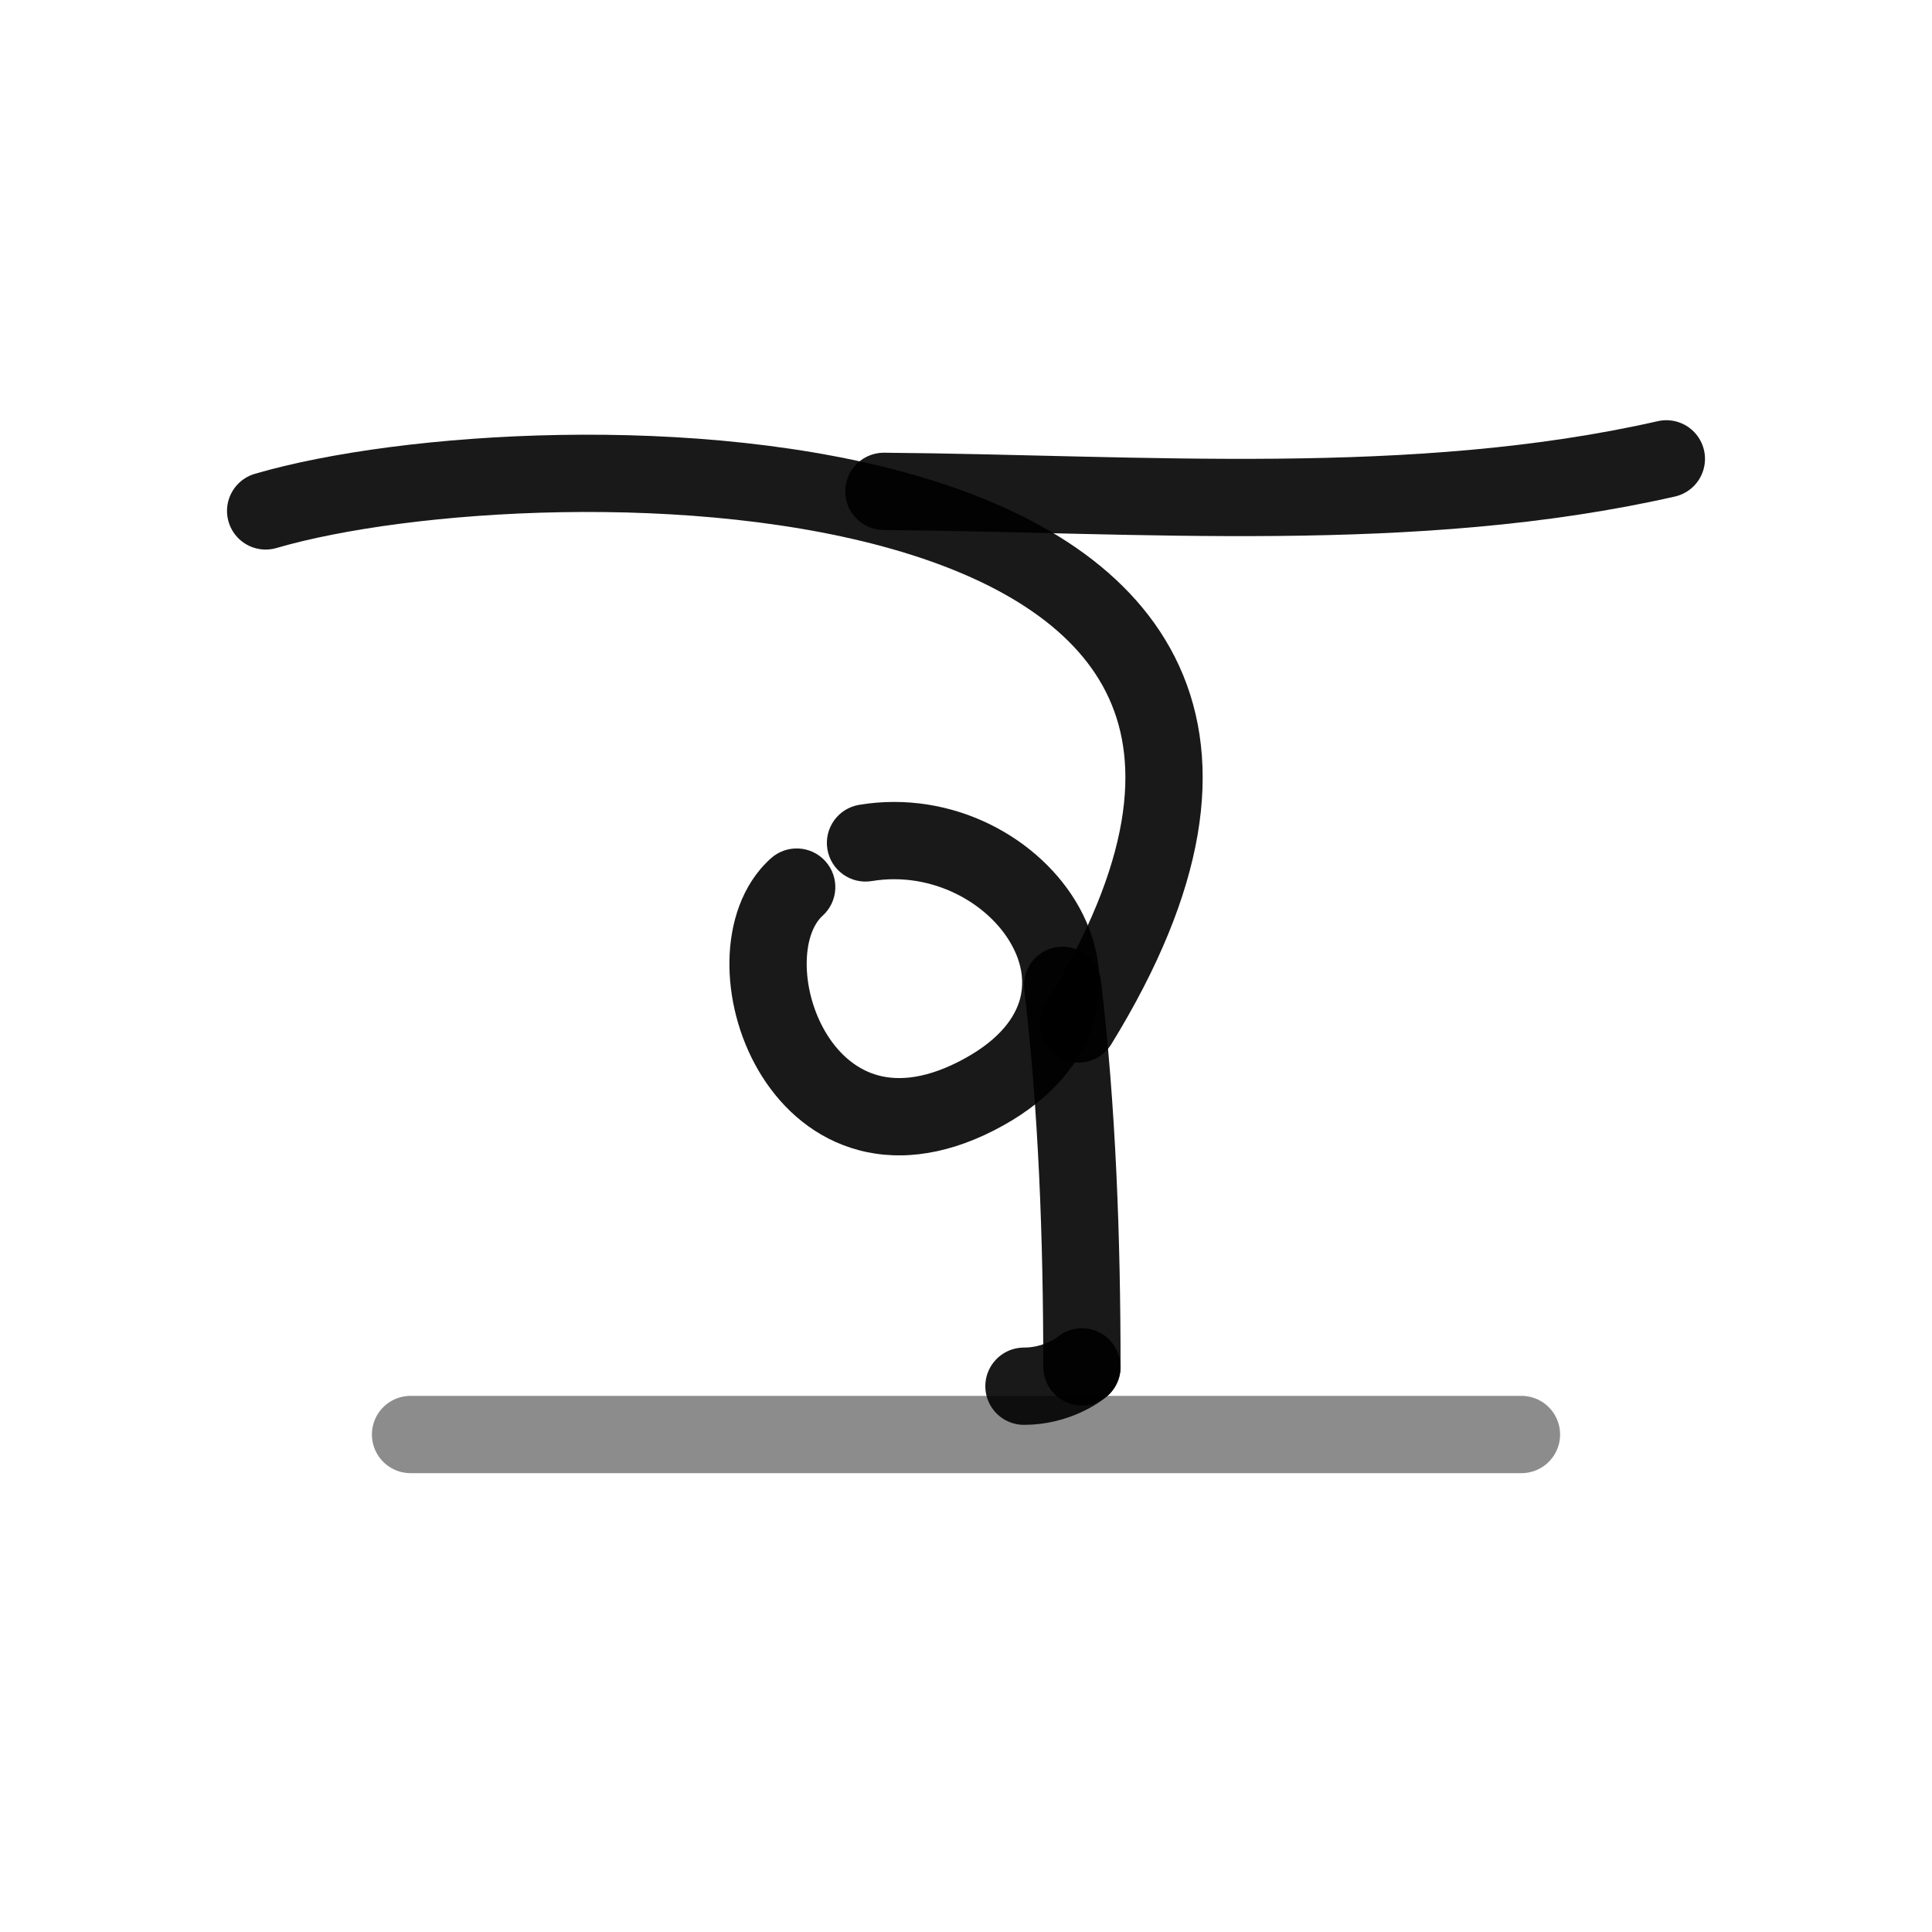
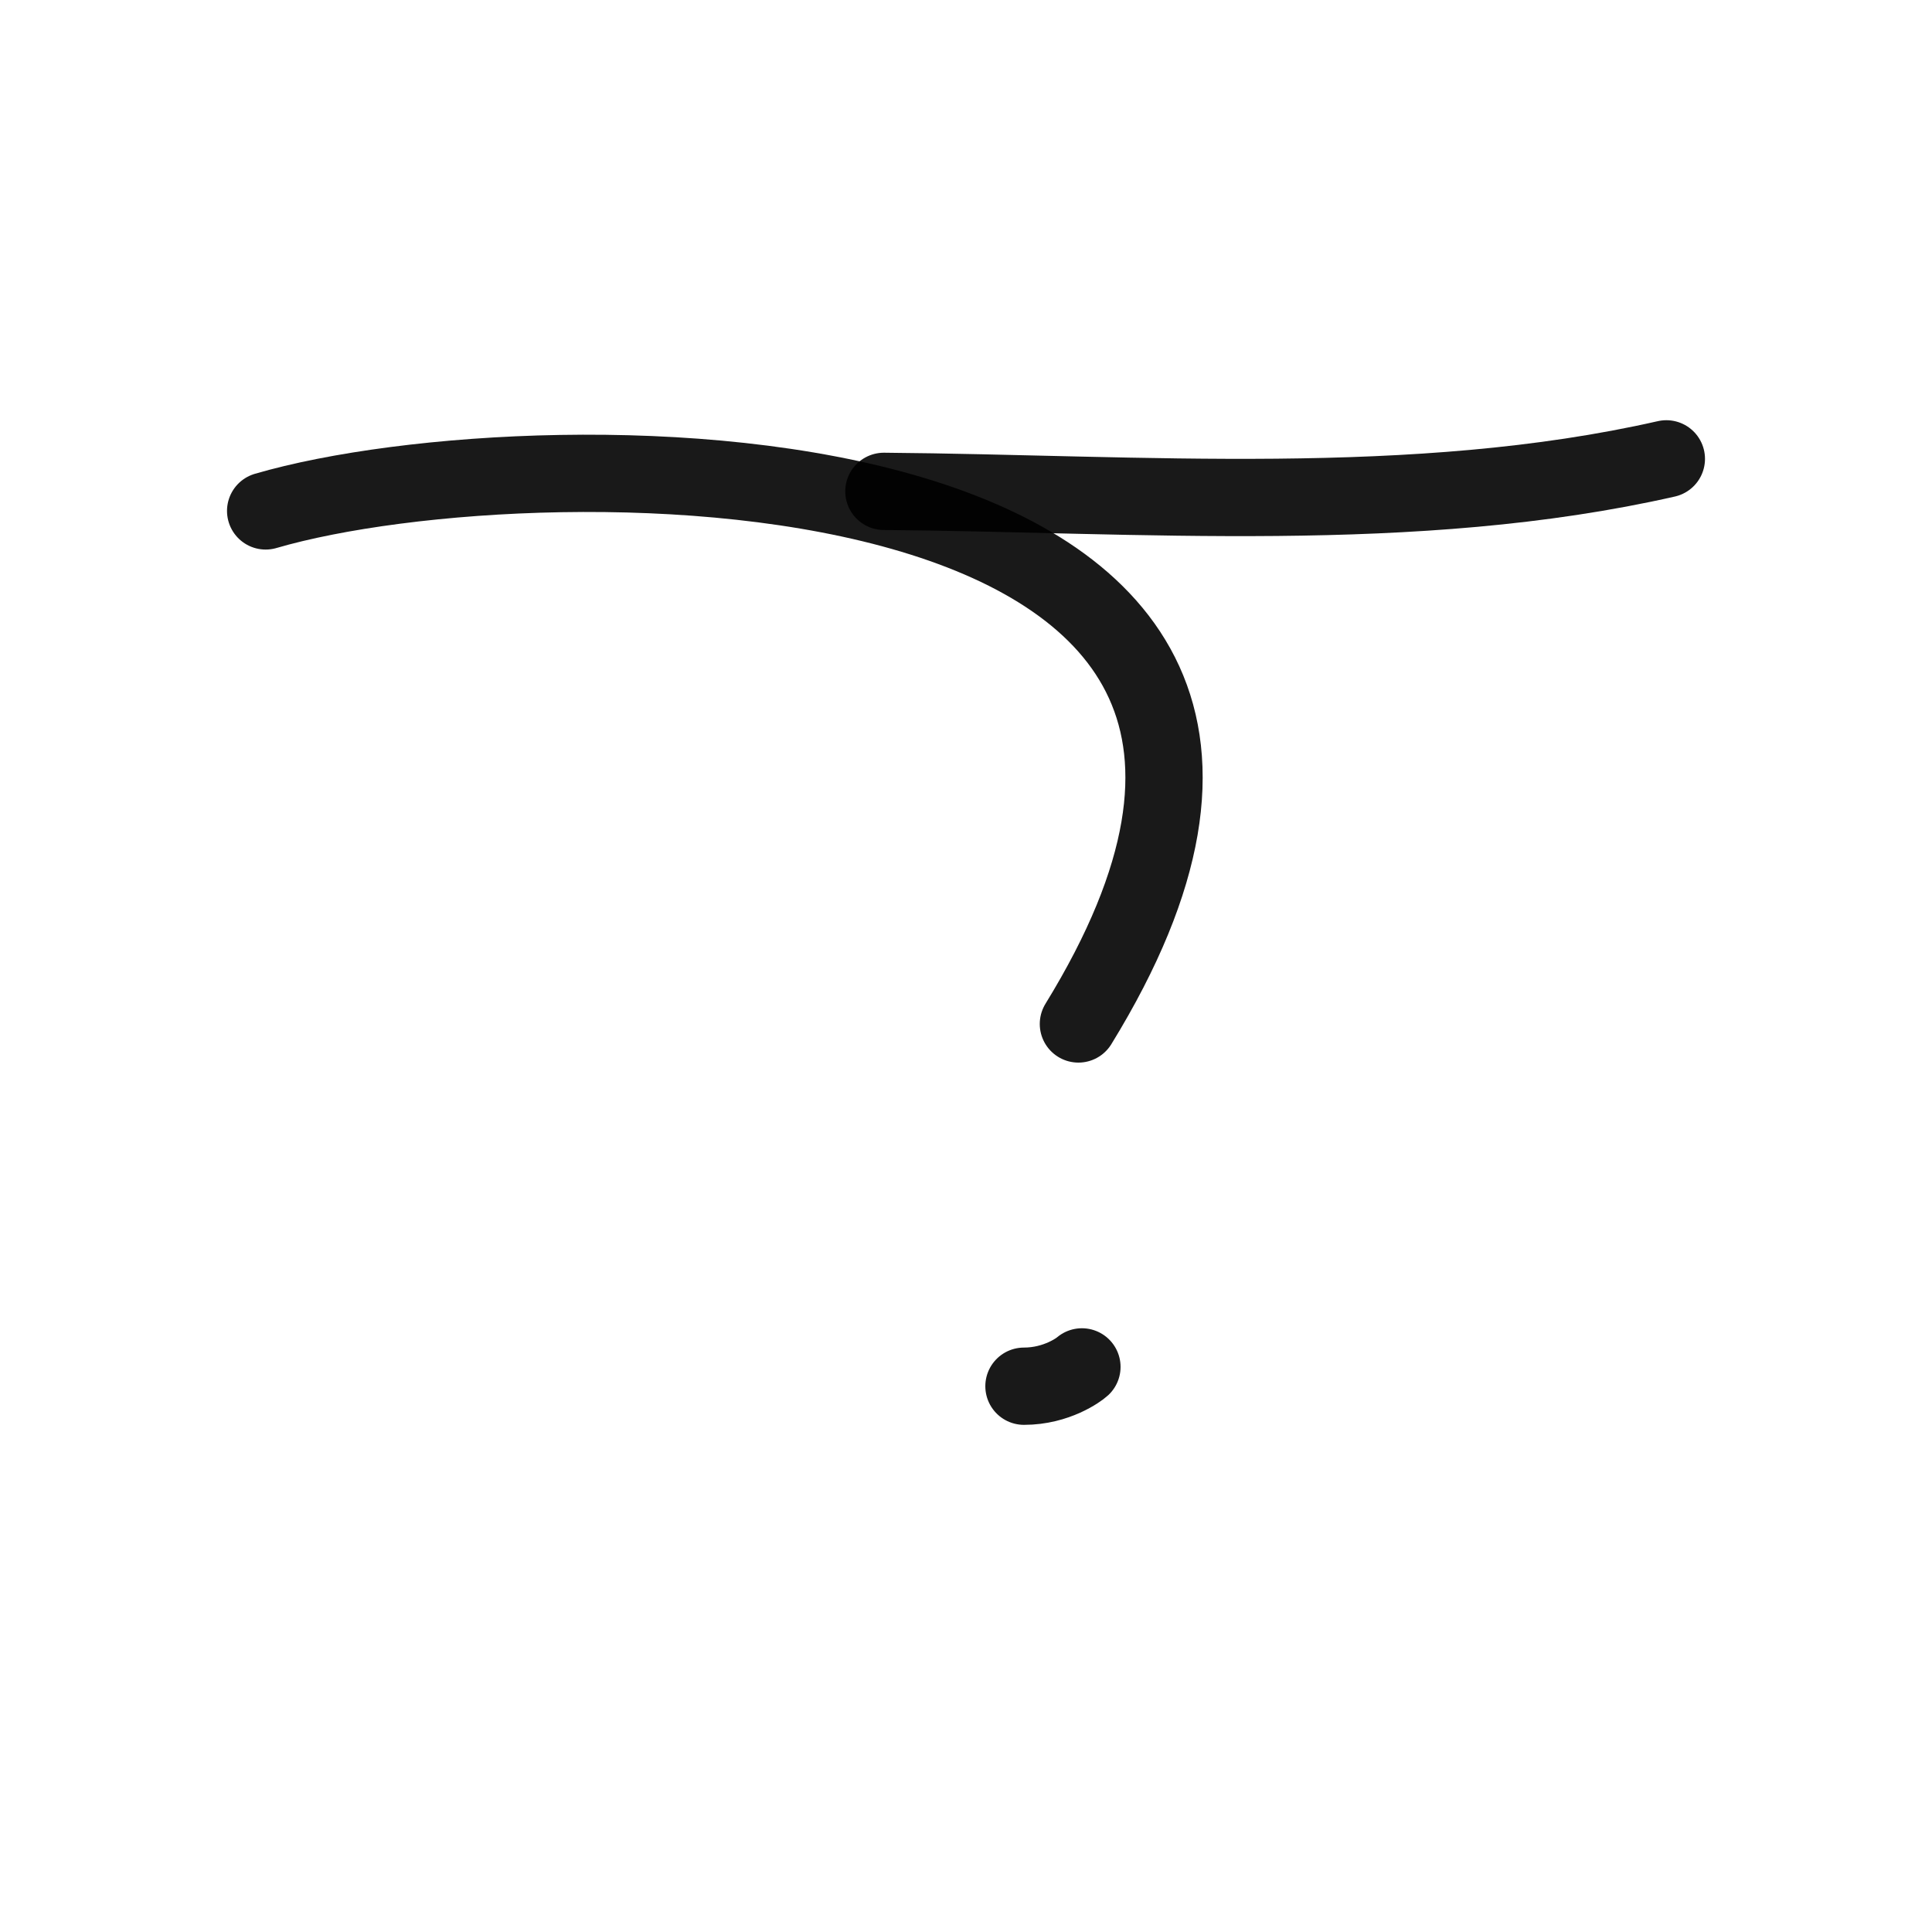
<svg xmlns="http://www.w3.org/2000/svg" width="800px" height="800px" viewBox="0 0 400 400" fill="none">
-   <path d="M177.891 166.629C173.532 167.35 170.583 171.468 171.304 175.827C172.026 180.186 176.144 183.135 180.503 182.414L177.891 166.629ZM170.299 189.608C173.583 186.652 173.848 181.593 170.892 178.31C167.935 175.027 162.877 174.761 159.593 177.718L170.299 189.608ZM180.503 182.414C193.059 180.337 204.698 187.059 209.433 195.59C211.71 199.693 212.201 203.829 210.961 207.552C209.72 211.275 206.338 215.799 198.506 219.795L205.778 234.047C216.318 228.668 223.247 221.294 226.14 212.609C229.034 203.924 227.482 195.141 223.423 187.826C215.485 173.524 197.28 163.421 177.891 166.629L180.503 182.414ZM198.506 219.795C190.822 223.715 185.133 223.737 181.104 222.432C176.949 221.086 173.405 217.954 170.836 213.549C168.25 209.114 166.934 203.833 167.021 199.12C167.109 194.284 168.607 191.132 170.299 189.608L159.593 177.718C153.5 183.204 151.161 191.308 151.023 198.826C150.883 206.468 152.95 214.64 157.015 221.61C161.099 228.612 167.477 234.837 176.174 237.653C184.996 240.511 195.09 239.5 205.778 234.047L198.506 219.795Z" fill="#000000" fill-opacity="0.9" />
  <path d="M55 105.78C112.34 89.022 298.748 89.263 223.273 212" stroke="#000000" stroke-opacity="0.9" stroke-width="16" stroke-linecap="round" stroke-linejoin="round" />
-   <path d="M220 204C223.024 229.429 224 256.362 224 283" stroke="#000000" stroke-opacity="0.9" stroke-width="16" stroke-linecap="round" stroke-linejoin="round" />
  <path d="M212 287C218.811 287 223.457 283.504 224 283" stroke="#000000" stroke-opacity="0.9" stroke-width="16" stroke-linecap="round" stroke-linejoin="round" />
  <path d="M183 101.73C236.032 102.158 292.881 106.843 345 95" stroke="#000000" stroke-opacity="0.9" stroke-width="16" stroke-linecap="round" stroke-linejoin="round" />
-   <line opacity="0.5" x1="85" y1="297" x2="315" y2="297" stroke="#000000" stroke-opacity="0.9" stroke-width="16" stroke-linecap="round" />
</svg>